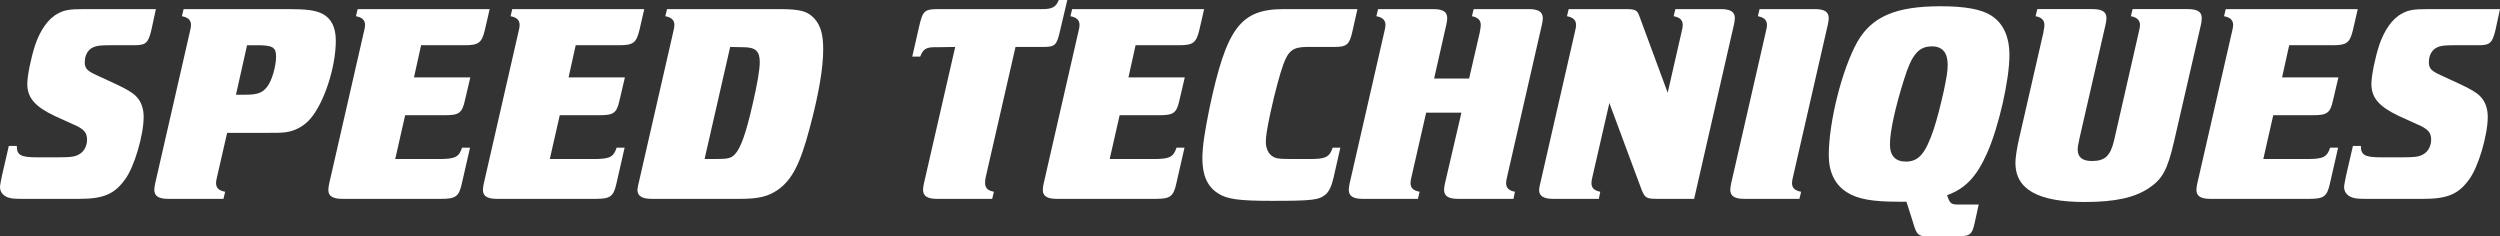
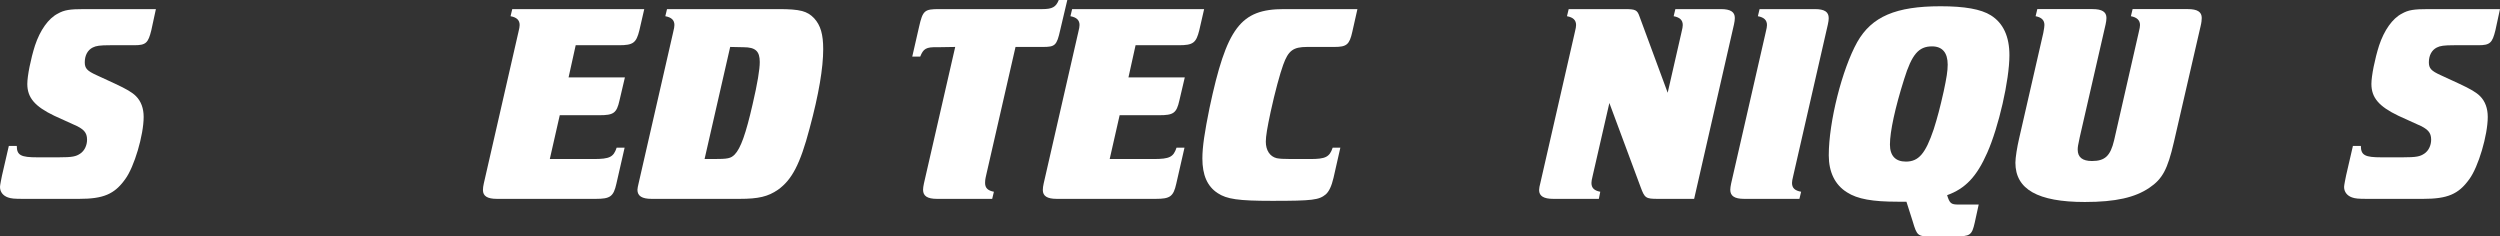
<svg xmlns="http://www.w3.org/2000/svg" id="_レイヤー_2" data-name="レイヤー 2" viewBox="0 0 439.38 41.55">
  <rect x="0" y="0" width="439.38" height="41.55" fill="#333333" stroke="none" />
  <defs>
    <style>
      .cls-1 {
        fill: #fff;
        stroke-width: 0px;
      }
    </style>
  </defs>
  <g id="_レイヤー_1-2" data-name="レイヤー 1">
    <g>
      <path class="cls-1" d="M14.1,27c.75-.5,1.2-1.45,1.2-2.45,0-1.25-.55-1.9-2.45-2.7l-3.3-1.5c-3.45-1.65-4.75-3.2-4.75-5.6,0-1.4.6-4.4,1.35-6.75.9-2.7,2.35-4.75,4-5.6,1.15-.65,2.1-.8,4.7-.8h12.55l-.8,3.7c-.55,2.25-.95,2.65-3,2.65h-4.25c-1.8,0-2.45.1-3.05.4-.9.45-1.4,1.4-1.4,2.6,0,1.05.4,1.5,2.05,2.25l3.25,1.5c2.05.95,3.05,1.55,3.7,2.2.9.9,1.35,2.15,1.35,3.65,0,3.2-1.65,8.8-3.25,10.95-1.9,2.65-3.85,3.45-8.1,3.45H4c-1.45,0-2.05-.05-2.6-.25-.85-.3-1.4-.95-1.4-1.85,0-.3.25-1.5.35-2l1.2-5.2h1.4c0,1.65.75,2,3.6,2h3.75c2.45,0,3.05-.15,3.8-.65Z" />
-       <path class="cls-1" d="M33.32,5.8c.2-.85.25-1.1.25-1.4,0-.85-.5-1.35-1.6-1.55l.3-1.25h18.3c3.35,0,4.8.2,6.05.8,1.6.8,2.4,2.4,2.4,4.75,0,4.65-2.05,10.95-4.5,13.75-1.05,1.25-2.7,2.15-4.35,2.35-.8.1-1.6.1-3.4.1h-6.85l-1.8,7.85c-.1.4-.15.7-.15.95,0,.9.5,1.35,1.6,1.55l-.3,1.25h-9.7c-1.7,0-2.45-.5-2.45-1.6,0-.25.05-.65.15-1.1l6.05-26.45ZM41.47,16.65h1.6c2.15,0,3-.3,3.85-1.35.85-1.05,1.6-3.65,1.6-5.35s-.65-2-3.45-2h-1.65l-1.95,8.7Z" />
-       <path class="cls-1" d="M63.91,5.8c.2-.85.25-1.1.25-1.4,0-.85-.5-1.35-1.6-1.55l.3-1.25h23.2l-.85,3.7c-.55,2.25-1.1,2.65-3.6,2.65h-7.6l-1.25,5.65h9.9l-.95,4.05c-.5,2.25-1.05,2.6-3.55,2.6h-6.95l-1.75,7.7h7.7c2.85,0,3.5-.35,4.05-2h1.4l-1.45,6.35c-.5,2.25-1.1,2.65-3.6,2.65h-17.4c-1.7,0-2.45-.5-2.45-1.55,0-.3.05-.75.15-1.15l6.05-26.45Z" />
      <path class="cls-1" d="M91.08,5.8c.2-.85.25-1.1.25-1.4,0-.85-.5-1.35-1.6-1.55l.3-1.25h23.2l-.85,3.7c-.55,2.25-1.1,2.65-3.6,2.65h-7.6l-1.25,5.65h9.9l-.95,4.05c-.5,2.25-1.05,2.6-3.55,2.6h-6.95l-1.75,7.7h7.7c2.85,0,3.5-.35,4.05-2h1.4l-1.45,6.35c-.5,2.25-1.1,2.65-3.6,2.65h-17.4c-1.7,0-2.45-.5-2.45-1.55,0-.3.05-.75.15-1.15l6.05-26.45Z" />
      <path class="cls-1" d="M118.28,5.8c.2-.85.25-1.1.25-1.4,0-.85-.5-1.35-1.6-1.55l.3-1.25h19.6c3.8,0,5.05.35,6.25,1.6,1.15,1.25,1.6,2.85,1.6,5.45,0,3.25-.75,7.85-2.4,13.95-1.65,6.25-3.1,9-5.55,10.75-1.75,1.2-3.4,1.6-6.75,1.6h-15.45c-1.7,0-2.5-.5-2.5-1.6,0-.25.1-.65.2-1.1l6.05-26.45ZM128.33,8.25l-4.5,19.7h1.55c2.55,0,3.05-.1,3.75-.8,1.05-1.1,1.95-3.6,3.15-8.85.85-3.65,1.25-6.1,1.25-7.4,0-1.9-.75-2.6-2.85-2.6l-2.35-.05Z" />
      <path class="cls-1" d="M167.88,8.25l-3.15.05c-1.95-.05-2.45.25-3,1.65h-1.4l1.2-5.25c.65-2.85.95-3.1,3.5-3.1h18.15c1.75,0,2.4-.35,2.9-1.6h1.5l-1.25,5.3c-.6,2.7-.9,2.95-3.05,2.95h-4.8l-5.15,22.5c-.2.85-.2,1.1-.2,1.4,0,.9.5,1.35,1.55,1.55l-.3,1.25h-9.7c-1.7,0-2.45-.5-2.45-1.6,0-.25.05-.65.15-1.1l5.5-24Z" />
      <path class="cls-1" d="M189.48,5.8c.2-.85.25-1.1.25-1.4,0-.85-.5-1.35-1.6-1.55l.3-1.25h23.2l-.85,3.7c-.55,2.25-1.1,2.65-3.6,2.65h-7.6l-1.25,5.65h9.9l-.95,4.05c-.5,2.25-1.05,2.6-3.55,2.6h-6.95l-1.75,7.7h7.7c2.85,0,3.5-.35,4.05-2h1.4l-1.45,6.35c-.5,2.25-1.1,2.65-3.6,2.65h-17.4c-1.7,0-2.45-.5-2.45-1.55,0-.3.05-.75.15-1.15l6.05-26.45Z" />
      <path class="cls-1" d="M229.72,8.25c-2.45,0-3.3.65-4.2,3.15-.55,1.5-1.45,4.8-2.2,8.25-.6,2.8-.85,4.3-.85,5.25,0,1.5.7,2.6,1.9,2.9.55.1,1.1.15,2.55.15h3.35c2.7,0,3.4-.35,3.95-2h1.35l-1.2,5.3c-.35,1.5-.8,2.4-1.35,2.9-1.2,1-2.3,1.15-9.45,1.15-5.95,0-7.95-.3-9.55-1.35-1.85-1.2-2.7-3.2-2.7-6.1,0-2.05.4-4.65,1.25-8.85,3-14.15,5.45-17.4,13.1-17.4h12.9l-.9,4c-.5,2.25-1,2.65-3.15,2.65h-4.8Z" />
-       <path class="cls-1" d="M243.25,5.8c.2-.85.25-1.1.25-1.4,0-.85-.5-1.35-1.6-1.55l.3-1.25h9.7c1.75,0,2.45.5,2.45,1.6,0,.3-.05.65-.15,1.1l-2.15,9.5h6.15l1.85-8c.15-.85.2-1.1.2-1.4,0-.85-.5-1.35-1.55-1.55l.3-1.25h9.7c1.7,0,2.45.5,2.45,1.6,0,.3-.05.65-.15,1.1l-6.05,26.45c-.2.85-.25,1.1-.25,1.4,0,.9.5,1.35,1.55,1.55l-.25,1.25h-9.75c-1.7,0-2.45-.5-2.45-1.6,0-.25.05-.65.15-1.1l2.9-12.45h-6.2l-2.5,10.95c-.2.85-.25,1.1-.25,1.4,0,.9.5,1.35,1.6,1.55l-.3,1.25h-9.7c-1.7,0-2.45-.5-2.45-1.6,0-.25.05-.65.15-1.1l6.05-26.45Z" />
      <path class="cls-1" d="M276.75,5.8c.2-.85.25-1.1.25-1.4,0-.85-.5-1.35-1.6-1.55l.3-1.25h9.85c1.9,0,2.2.15,2.6,1.3l4.95,13.4,2.4-10.5c.2-.85.25-1.1.25-1.4,0-.85-.5-1.35-1.6-1.55l.3-1.25h8c1.7,0,2.45.5,2.45,1.55,0,.3-.05.75-.15,1.15l-7,30.65h-6.4c-2.1,0-2.3-.15-3-2.05l-5.5-14.8-2.9,12.65c-.2.85-.25,1.1-.25,1.4,0,.9.5,1.35,1.55,1.55l-.25,1.25h-8c-1.7,0-2.5-.5-2.5-1.55,0-.3.1-.8.2-1.15l6.05-26.45Z" />
      <path class="cls-1" d="M310.3,5.8c.2-.85.25-1.1.25-1.4,0-.85-.5-1.35-1.6-1.55l.3-1.25h9.7c1.75,0,2.45.5,2.45,1.6,0,.3-.05.65-.15,1.1l-6.05,26.45c-.2.85-.25,1.1-.25,1.4,0,.9.5,1.35,1.6,1.55l-.3,1.25h-9.7c-1.7,0-2.45-.5-2.45-1.6,0-.25.05-.65.15-1.1l6.05-26.45Z" />
      <path class="cls-1" d="M333.51,35.45c-4.35,0-7.05-.45-8.9-1.65-2.1-1.3-3.2-3.55-3.2-6.5,0-5.9,2.35-15.15,5-19.9,2.55-4.5,6.8-6.3,14.65-6.3,4.2,0,7.1.5,8.85,1.6,2.15,1.35,3.25,3.7,3.25,7,0,4.4-1.9,12.65-3.9,17.15-1.85,4.2-3.85,6.3-7.05,7.45.45,1.45.7,1.65,2,1.65h3.55l-.7,3.2c-.5,2.2-.8,2.4-3.5,2.4h-4.2c-2.3,0-2.45-.1-3.2-2.65l-1.1-3.45h-1.55ZM334.66,13.9c-1.6,5.05-2.5,9.25-2.5,11.5,0,1.95.95,3,2.8,3,2.25,0,3.45-1.4,4.9-5.7.65-2.05,1.1-3.75,1.75-6.65.5-2.35.7-3.55.7-4.7,0-2.1-.95-3.2-2.75-3.2-2.35,0-3.55,1.4-4.9,5.75Z" />
      <path class="cls-1" d="M382.06,25c-1.1,4.75-2,6.45-4.3,8-2.5,1.7-5.9,2.5-11.35,2.5-8.3,0-12.2-2.25-12.2-6.9,0-.9.3-2.75.65-4.25l4.25-18.55c.15-.85.2-1.1.2-1.4,0-.85-.5-1.35-1.55-1.55l.3-1.25h9.7c1.7,0,2.45.5,2.45,1.55,0,.25-.05.8-.15,1.15l-4.55,19.85c-.3,1.4-.35,1.7-.35,2.15,0,1.35.85,2,2.5,2,2.3,0,3.25-.9,3.9-3.65l4.3-18.85c.2-.85.25-1.1.25-1.4,0-.85-.55-1.35-1.6-1.55l.3-1.25h9.7c1.7,0,2.45.5,2.45,1.55,0,.35-.05.85-.2,1.45l-4.7,20.4Z" />
-       <path class="cls-1" d="M392.23,5.8c.2-.85.25-1.1.25-1.4,0-.85-.5-1.35-1.6-1.55l.3-1.25h23.2l-.85,3.7c-.55,2.25-1.1,2.65-3.6,2.65h-7.6l-1.25,5.65h9.9l-.95,4.05c-.5,2.25-1.05,2.6-3.55,2.6h-6.95l-1.75,7.7h7.7c2.85,0,3.5-.35,4.05-2h1.4l-1.45,6.35c-.5,2.25-1.1,2.65-3.6,2.65h-17.4c-1.7,0-2.45-.5-2.45-1.55,0-.3.05-.75.15-1.15l6.05-26.45Z" />
      <path class="cls-1" d="M426.08,27c.75-.5,1.2-1.45,1.2-2.45,0-1.25-.55-1.9-2.45-2.7l-3.3-1.5c-3.45-1.65-4.75-3.2-4.75-5.6,0-1.4.6-4.4,1.35-6.75.9-2.7,2.35-4.75,4-5.6,1.15-.65,2.1-.8,4.7-.8h12.55l-.8,3.7c-.55,2.25-.95,2.65-3,2.65h-4.25c-1.8,0-2.45.1-3.05.4-.9.45-1.4,1.4-1.4,2.6,0,1.05.4,1.5,2.05,2.25l3.25,1.5c2.05.95,3.05,1.55,3.7,2.2.9.9,1.35,2.15,1.35,3.65,0,3.2-1.65,8.8-3.25,10.95-1.9,2.65-3.85,3.45-8.1,3.45h-9.9c-1.45,0-2.05-.05-2.6-.25-.85-.3-1.4-.95-1.4-1.85,0-.3.25-1.5.35-2l1.2-5.2h1.4c0,1.65.75,2,3.6,2h3.75c2.45,0,3.05-.15,3.8-.65Z" />
    </g>
  </g>
</svg>